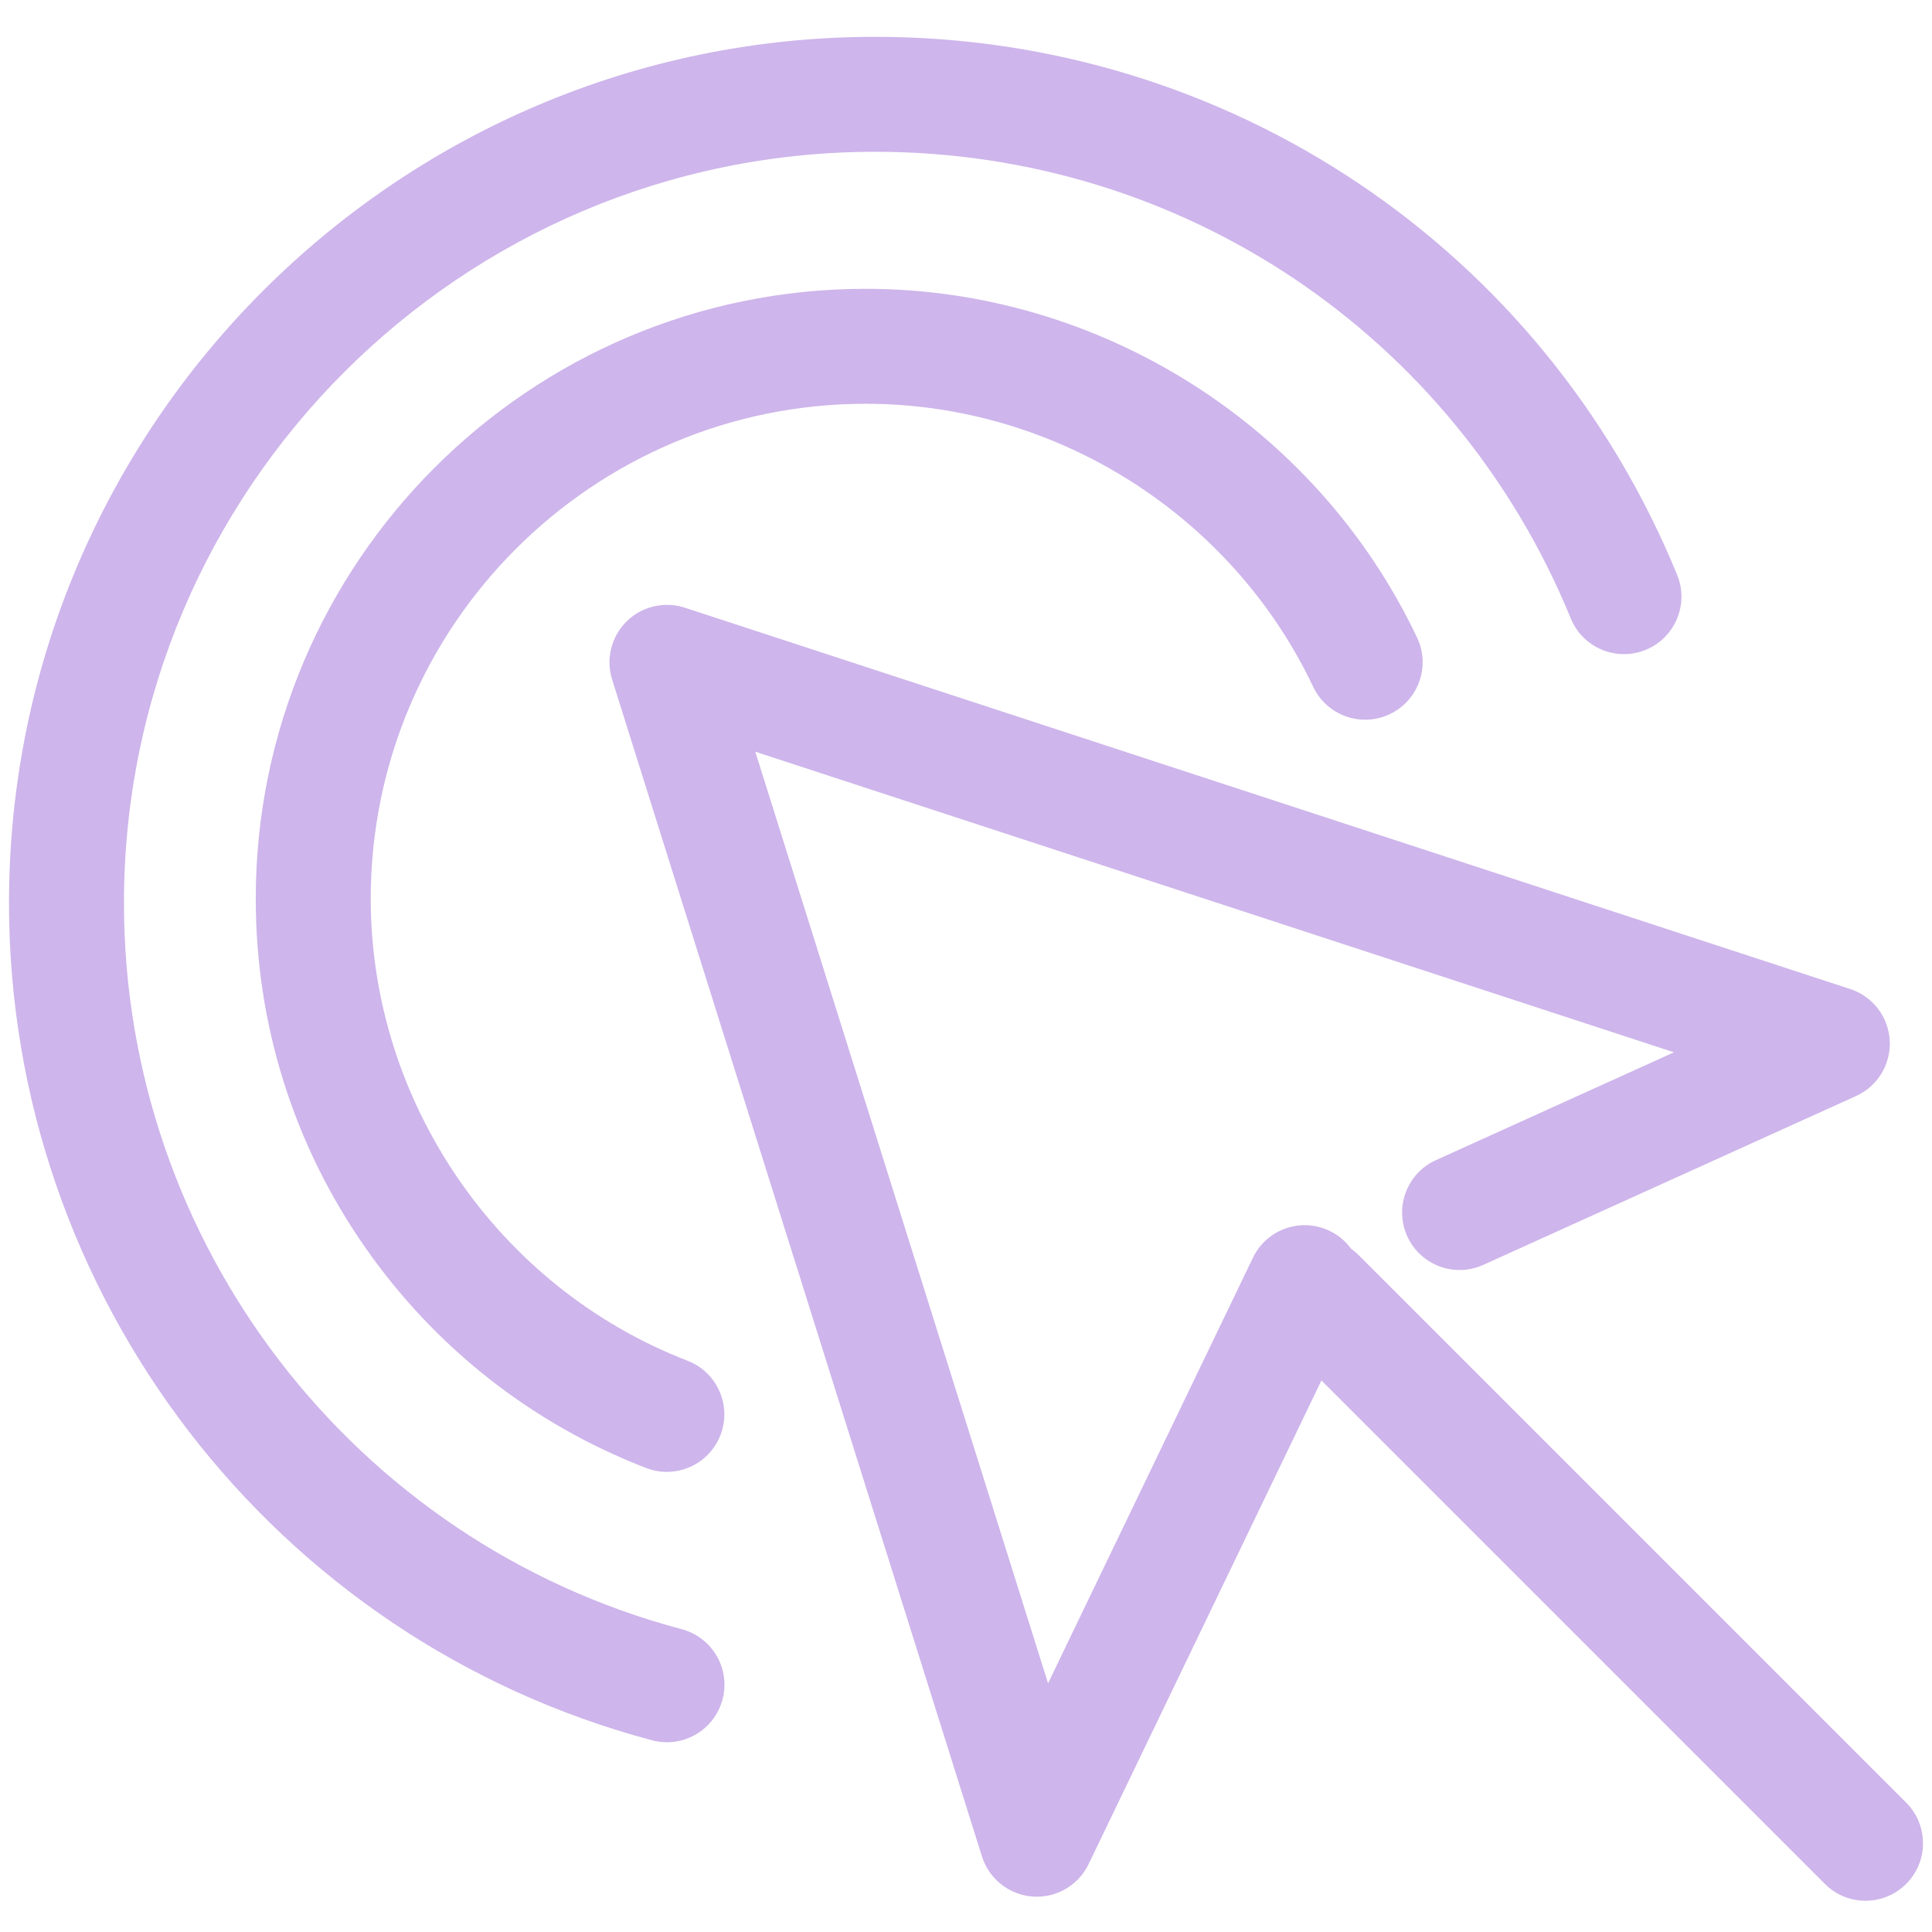
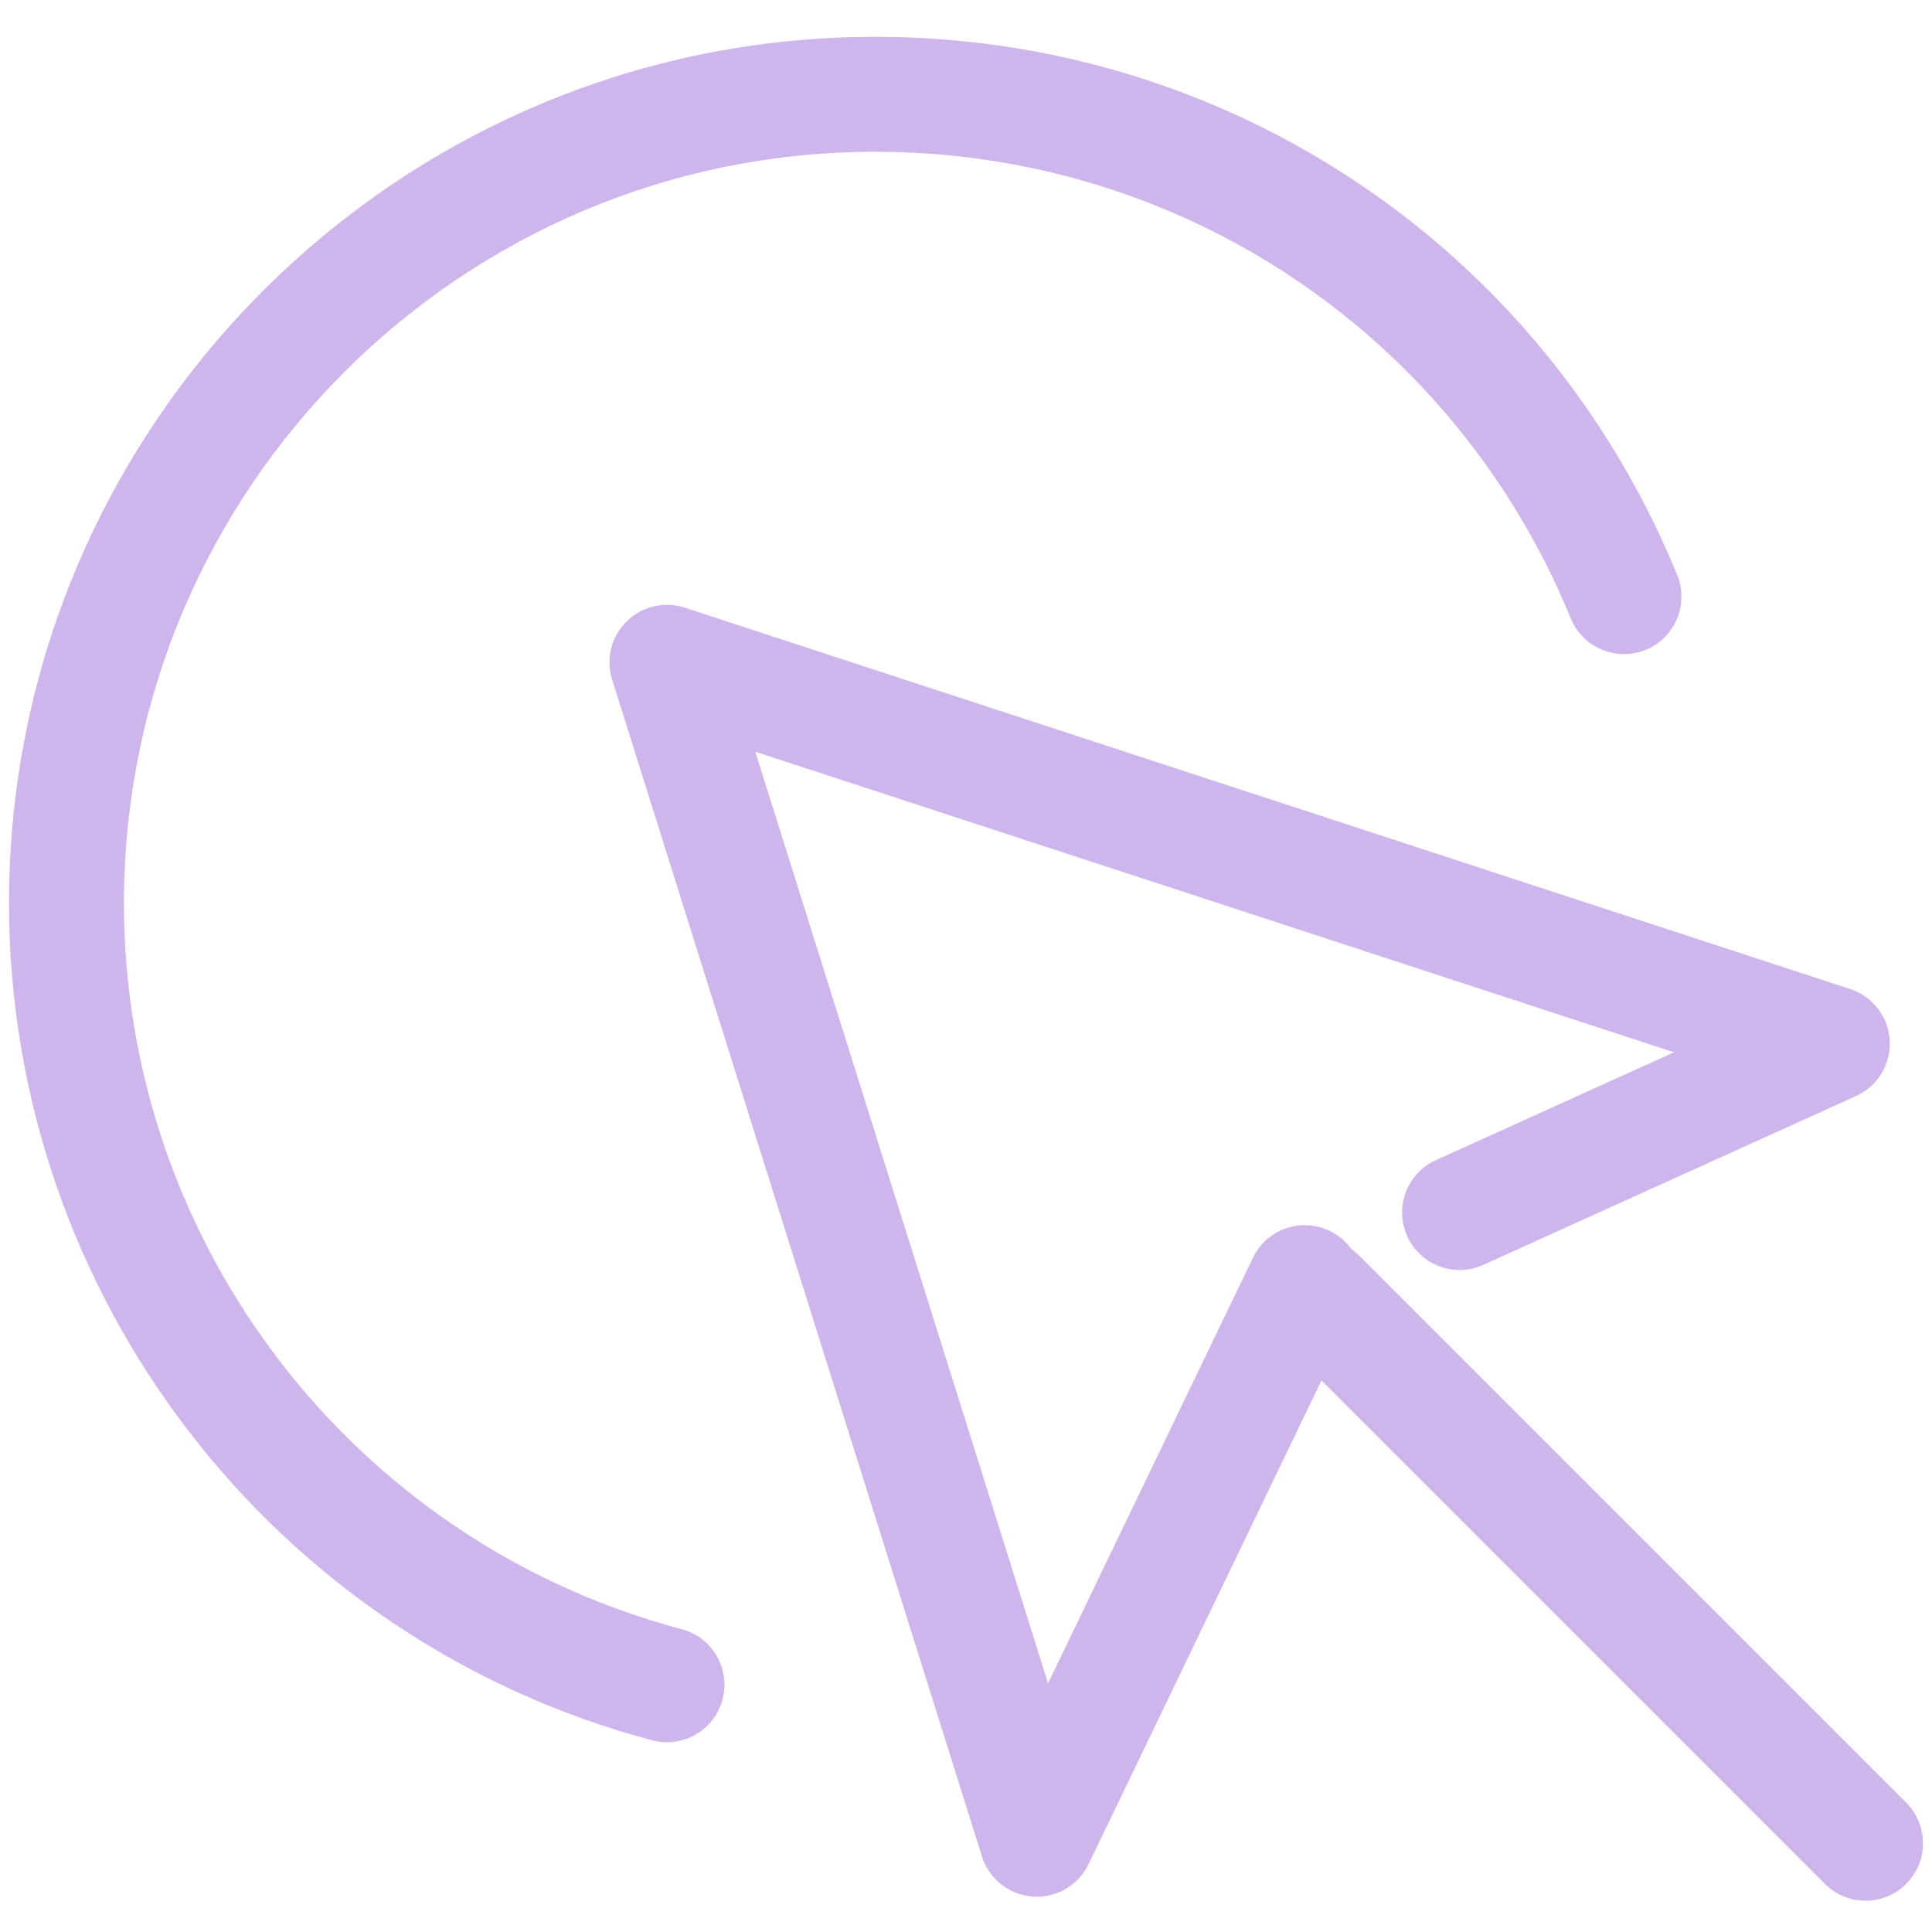
<svg xmlns="http://www.w3.org/2000/svg" width="82" height="82" viewBox="0 0 82 82" fill="none">
  <g clip-path="url(#clip0)">
-     <path d="M26.593 26.376C27.244 25.734 28.198 25.509 29.067 25.793L78.529 41.978C79.485 42.291 80.151 43.158 80.206 44.163C80.261 45.168 79.694 46.103 78.777 46.518L62.956 53.685C61.729 54.241 60.284 53.697 59.728 52.47C59.172 51.243 59.716 49.797 60.943 49.241L71.048 44.663L32.057 31.905L44.483 71.445L53.178 53.383C53.763 52.168 55.221 51.658 56.435 52.243C56.808 52.423 57.114 52.686 57.343 52.998C57.45 53.075 57.552 53.158 57.648 53.254L80.904 76.509C81.856 77.462 81.856 79.007 80.904 79.959C80.427 80.435 79.803 80.674 79.179 80.674C78.555 80.674 77.93 80.436 77.454 79.959L56.086 58.591L46.203 79.12C45.794 79.969 44.937 80.502 44.006 80.502C43.947 80.502 43.888 80.5 43.829 80.495C42.831 80.423 41.978 79.748 41.677 78.793L25.981 28.843C25.707 27.971 25.943 27.019 26.593 26.376Z" fill="#5C09BB" fill-opacity="0.3" />
+     <path d="M26.593 26.376C27.244 25.734 28.198 25.509 29.067 25.793L78.529 41.978C79.485 42.291 80.151 43.158 80.206 44.163C80.261 45.168 79.694 46.103 78.777 46.518L62.956 53.685C61.729 54.241 60.284 53.697 59.728 52.47C59.172 51.243 59.716 49.797 60.943 49.241L71.048 44.663L32.057 31.905L44.483 71.445L53.178 53.383C53.763 52.168 55.221 51.658 56.435 52.243C56.808 52.423 57.114 52.686 57.343 52.998C57.45 53.075 57.552 53.158 57.648 53.254L80.904 76.509C81.856 77.462 81.856 79.007 80.904 79.959C80.427 80.435 79.803 80.674 79.179 80.674C78.555 80.674 77.93 80.436 77.454 79.959L56.086 58.591L46.203 79.12C45.794 79.969 44.937 80.502 44.006 80.502C43.947 80.502 43.888 80.5 43.829 80.495C42.831 80.423 41.978 79.748 41.677 78.793L25.981 28.843C25.707 27.971 25.943 27.019 26.593 26.376" fill="#5C09BB" fill-opacity="0.3" />
    <path d="M37.148 1.563C52.14 1.563 65.5 10.526 71.183 24.399C71.694 25.645 71.097 27.07 69.851 27.581C68.604 28.091 67.179 27.495 66.669 26.248C61.739 14.216 50.152 6.442 37.148 6.442C19.566 6.442 5.261 20.746 5.261 38.329C5.261 52.771 14.996 65.445 28.935 69.149C30.237 69.495 31.012 70.831 30.666 72.133C30.375 73.225 29.389 73.947 28.31 73.947C28.102 73.947 27.891 73.92 27.681 73.865C11.608 69.593 0.382 54.98 0.382 38.329C0.382 18.056 16.875 1.563 37.148 1.563Z" fill="#5C09BB" fill-opacity="0.3" />
-     <path d="M29.182 57.754C30.439 58.24 31.064 59.652 30.579 60.909C30.205 61.877 29.282 62.471 28.302 62.471C28.01 62.471 27.713 62.417 27.424 62.306C22.6 60.444 18.479 57.21 15.507 52.955C12.464 48.599 10.855 43.478 10.855 38.147C10.855 23.872 22.469 12.258 36.744 12.258C46.693 12.258 55.878 18.069 60.145 27.061C60.723 28.278 60.204 29.733 58.987 30.31C57.769 30.888 56.314 30.369 55.737 29.152C52.274 21.853 44.819 17.137 36.744 17.137C25.159 17.137 15.735 26.562 15.735 38.146C15.735 46.77 21.139 54.65 29.182 57.754Z" fill="#5C09BB" fill-opacity="0.3" />
  </g>
  <defs>
    <clipPath id="clip0">
      <rect width="81.236" height="81.236" fill="white" transform="matrix(-1 0 0 1 81.618 0.5)" />
    </clipPath>
  </defs>
</svg>